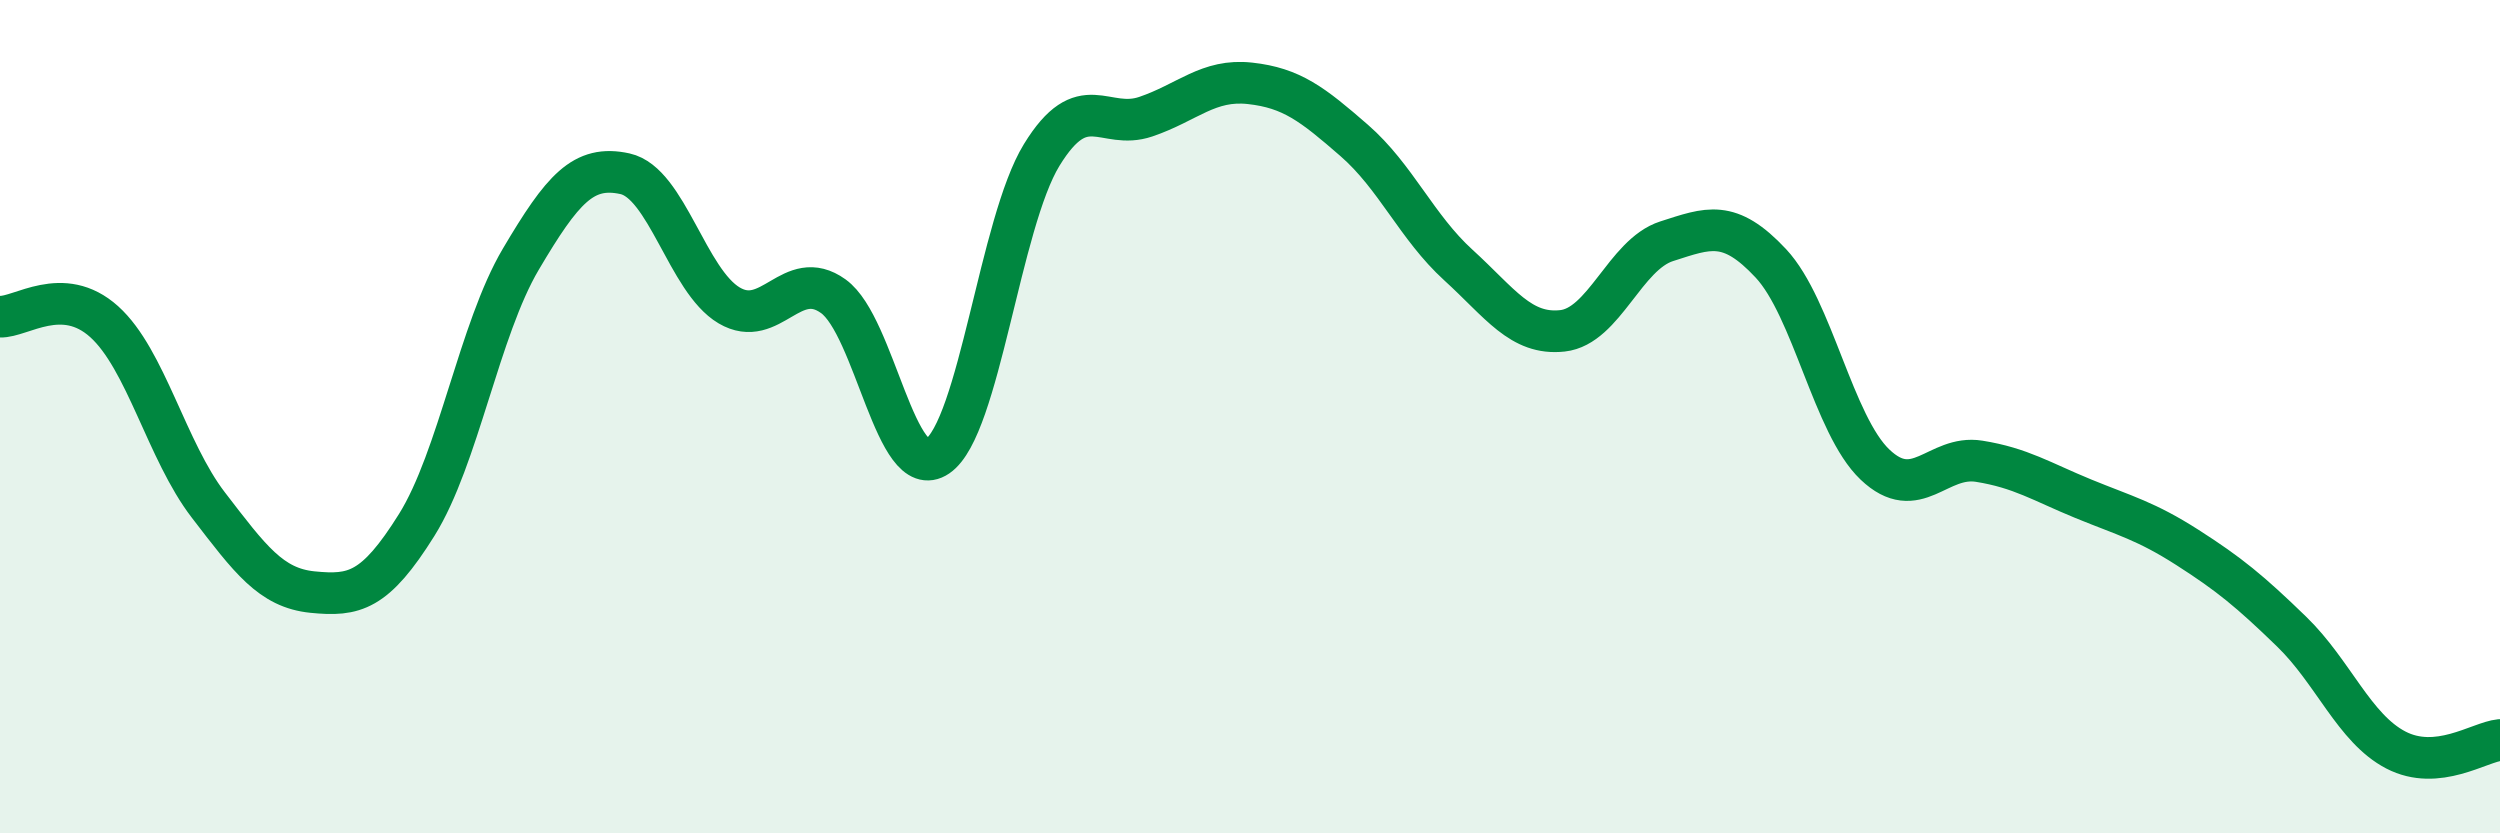
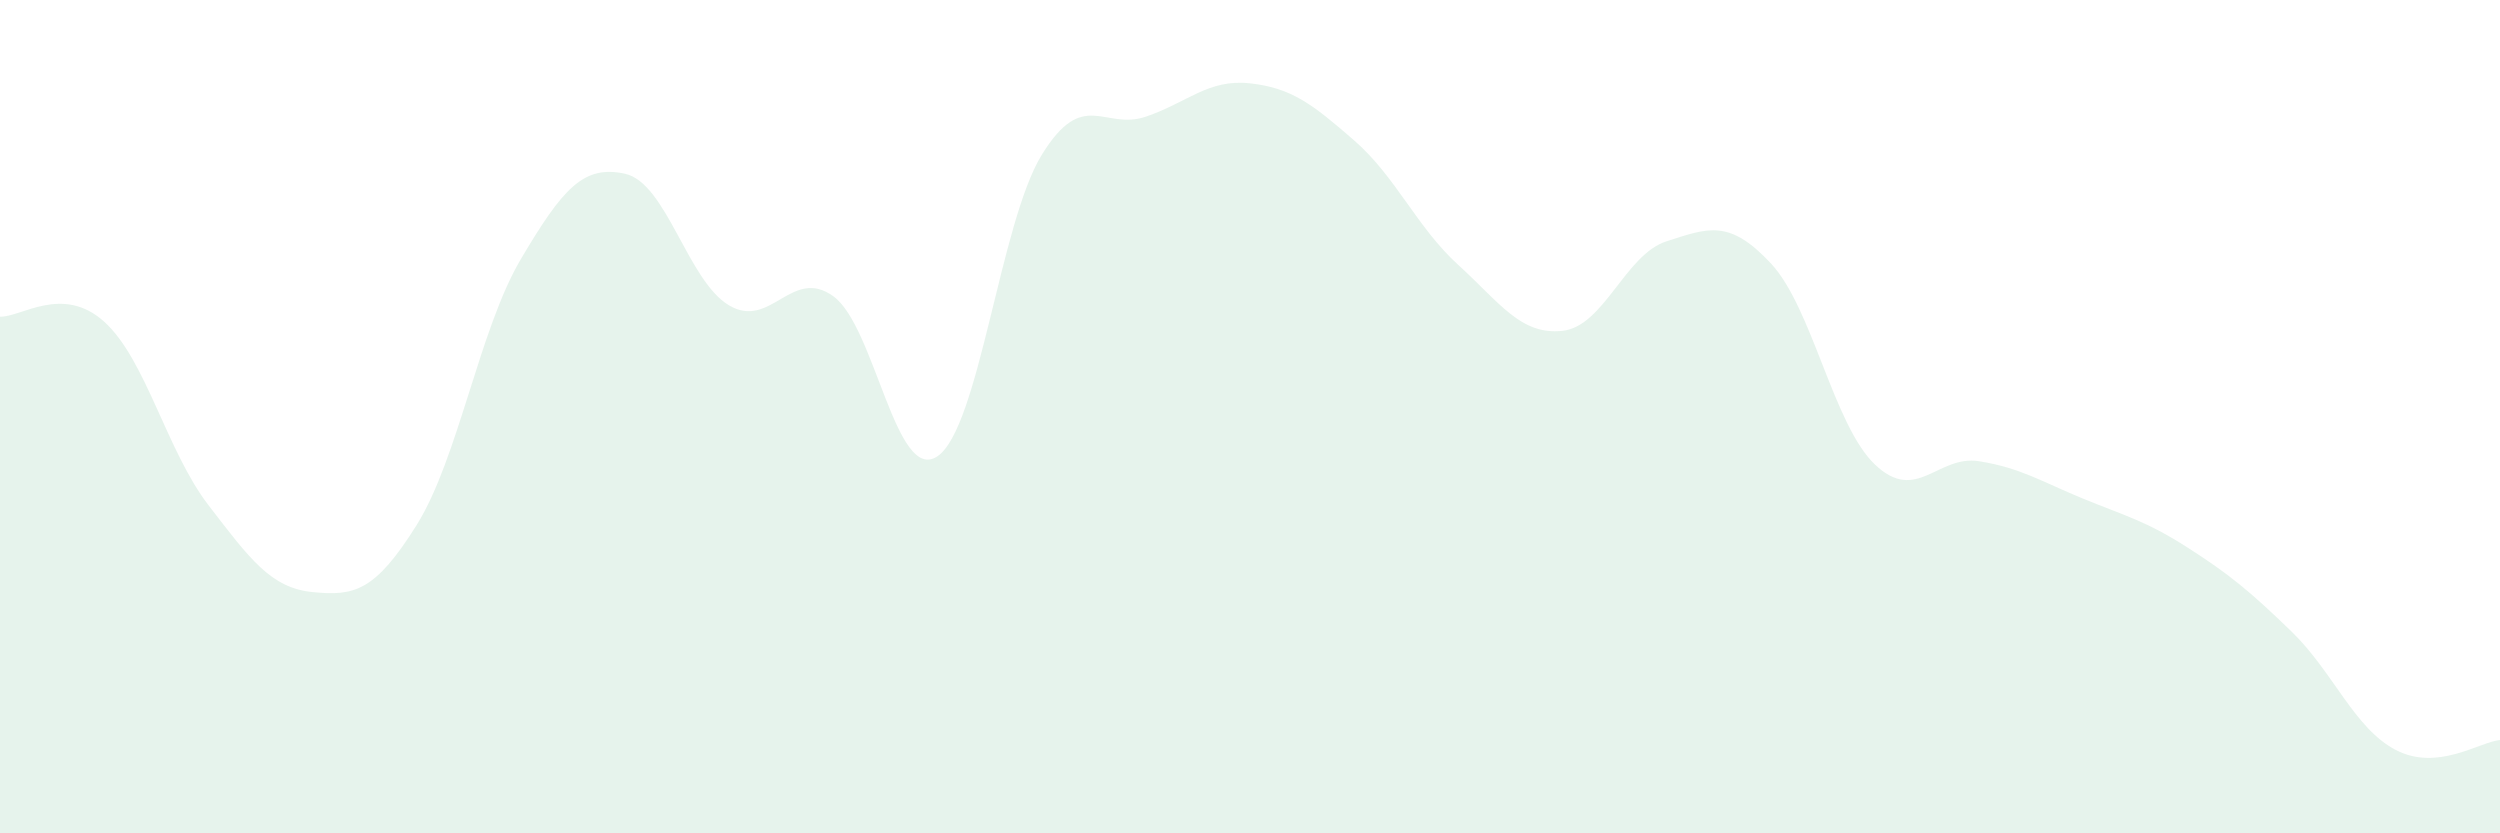
<svg xmlns="http://www.w3.org/2000/svg" width="60" height="20" viewBox="0 0 60 20">
  <path d="M 0,7.6 C 0.5,7.62 1.5,6.82 2.5,7.72 C 3.5,8.62 4,10.82 5,12.12 C 6,13.42 6.5,14.11 7.5,14.21 C 8.5,14.31 9,14.2 10,12.6 C 11,11 11.5,7.91 12.5,6.22 C 13.5,4.53 14,3.95 15,4.17 C 16,4.39 16.5,6.74 17.5,7.33 C 18.5,7.92 19,6.39 20,7.11 C 21,7.83 21.5,11.63 22.5,10.95 C 23.5,10.27 24,5.35 25,3.72 C 26,2.09 26.5,3.14 27.5,2.8 C 28.5,2.46 29,1.89 30,2 C 31,2.11 31.5,2.5 32.5,3.37 C 33.5,4.24 34,5.45 35,6.36 C 36,7.27 36.5,8.05 37.5,7.94 C 38.5,7.83 39,6.11 40,5.79 C 41,5.47 41.5,5.25 42.5,6.32 C 43.5,7.39 44,10.2 45,11.15 C 46,12.1 46.5,10.91 47.5,11.07 C 48.5,11.23 49,11.56 50,11.97 C 51,12.38 51.5,12.5 52.5,13.14 C 53.5,13.78 54,14.19 55,15.16 C 56,16.13 56.5,17.48 57.5,18 C 58.5,18.52 59.5,17.81 60,17.76L60 20L0 20Z" fill="#008740" opacity="0.1" stroke-linecap="round" stroke-linejoin="round" />
-   <path d="M 0,7.6 C 0.5,7.62 1.5,6.82 2.5,7.72 C 3.5,8.62 4,10.82 5,12.12 C 6,13.42 6.5,14.11 7.5,14.21 C 8.5,14.31 9,14.2 10,12.6 C 11,11 11.5,7.91 12.5,6.22 C 13.5,4.53 14,3.95 15,4.17 C 16,4.39 16.5,6.74 17.5,7.33 C 18.5,7.92 19,6.39 20,7.11 C 21,7.83 21.5,11.63 22.5,10.95 C 23.5,10.27 24,5.35 25,3.72 C 26,2.09 26.5,3.14 27.5,2.8 C 28.5,2.46 29,1.89 30,2 C 31,2.11 31.5,2.5 32.5,3.37 C 33.5,4.24 34,5.45 35,6.36 C 36,7.27 36.5,8.05 37.5,7.94 C 38.5,7.83 39,6.11 40,5.79 C 41,5.47 41.5,5.25 42.5,6.32 C 43.5,7.39 44,10.2 45,11.15 C 46,12.1 46.5,10.91 47.5,11.07 C 48.5,11.23 49,11.56 50,11.97 C 51,12.38 51.5,12.5 52.5,13.14 C 53.5,13.78 54,14.19 55,15.16 C 56,16.13 56.5,17.48 57.5,18 C 58.5,18.52 59.5,17.81 60,17.76" stroke="#008740" stroke-width="1" fill="none" stroke-linecap="round" stroke-linejoin="round" />
</svg>